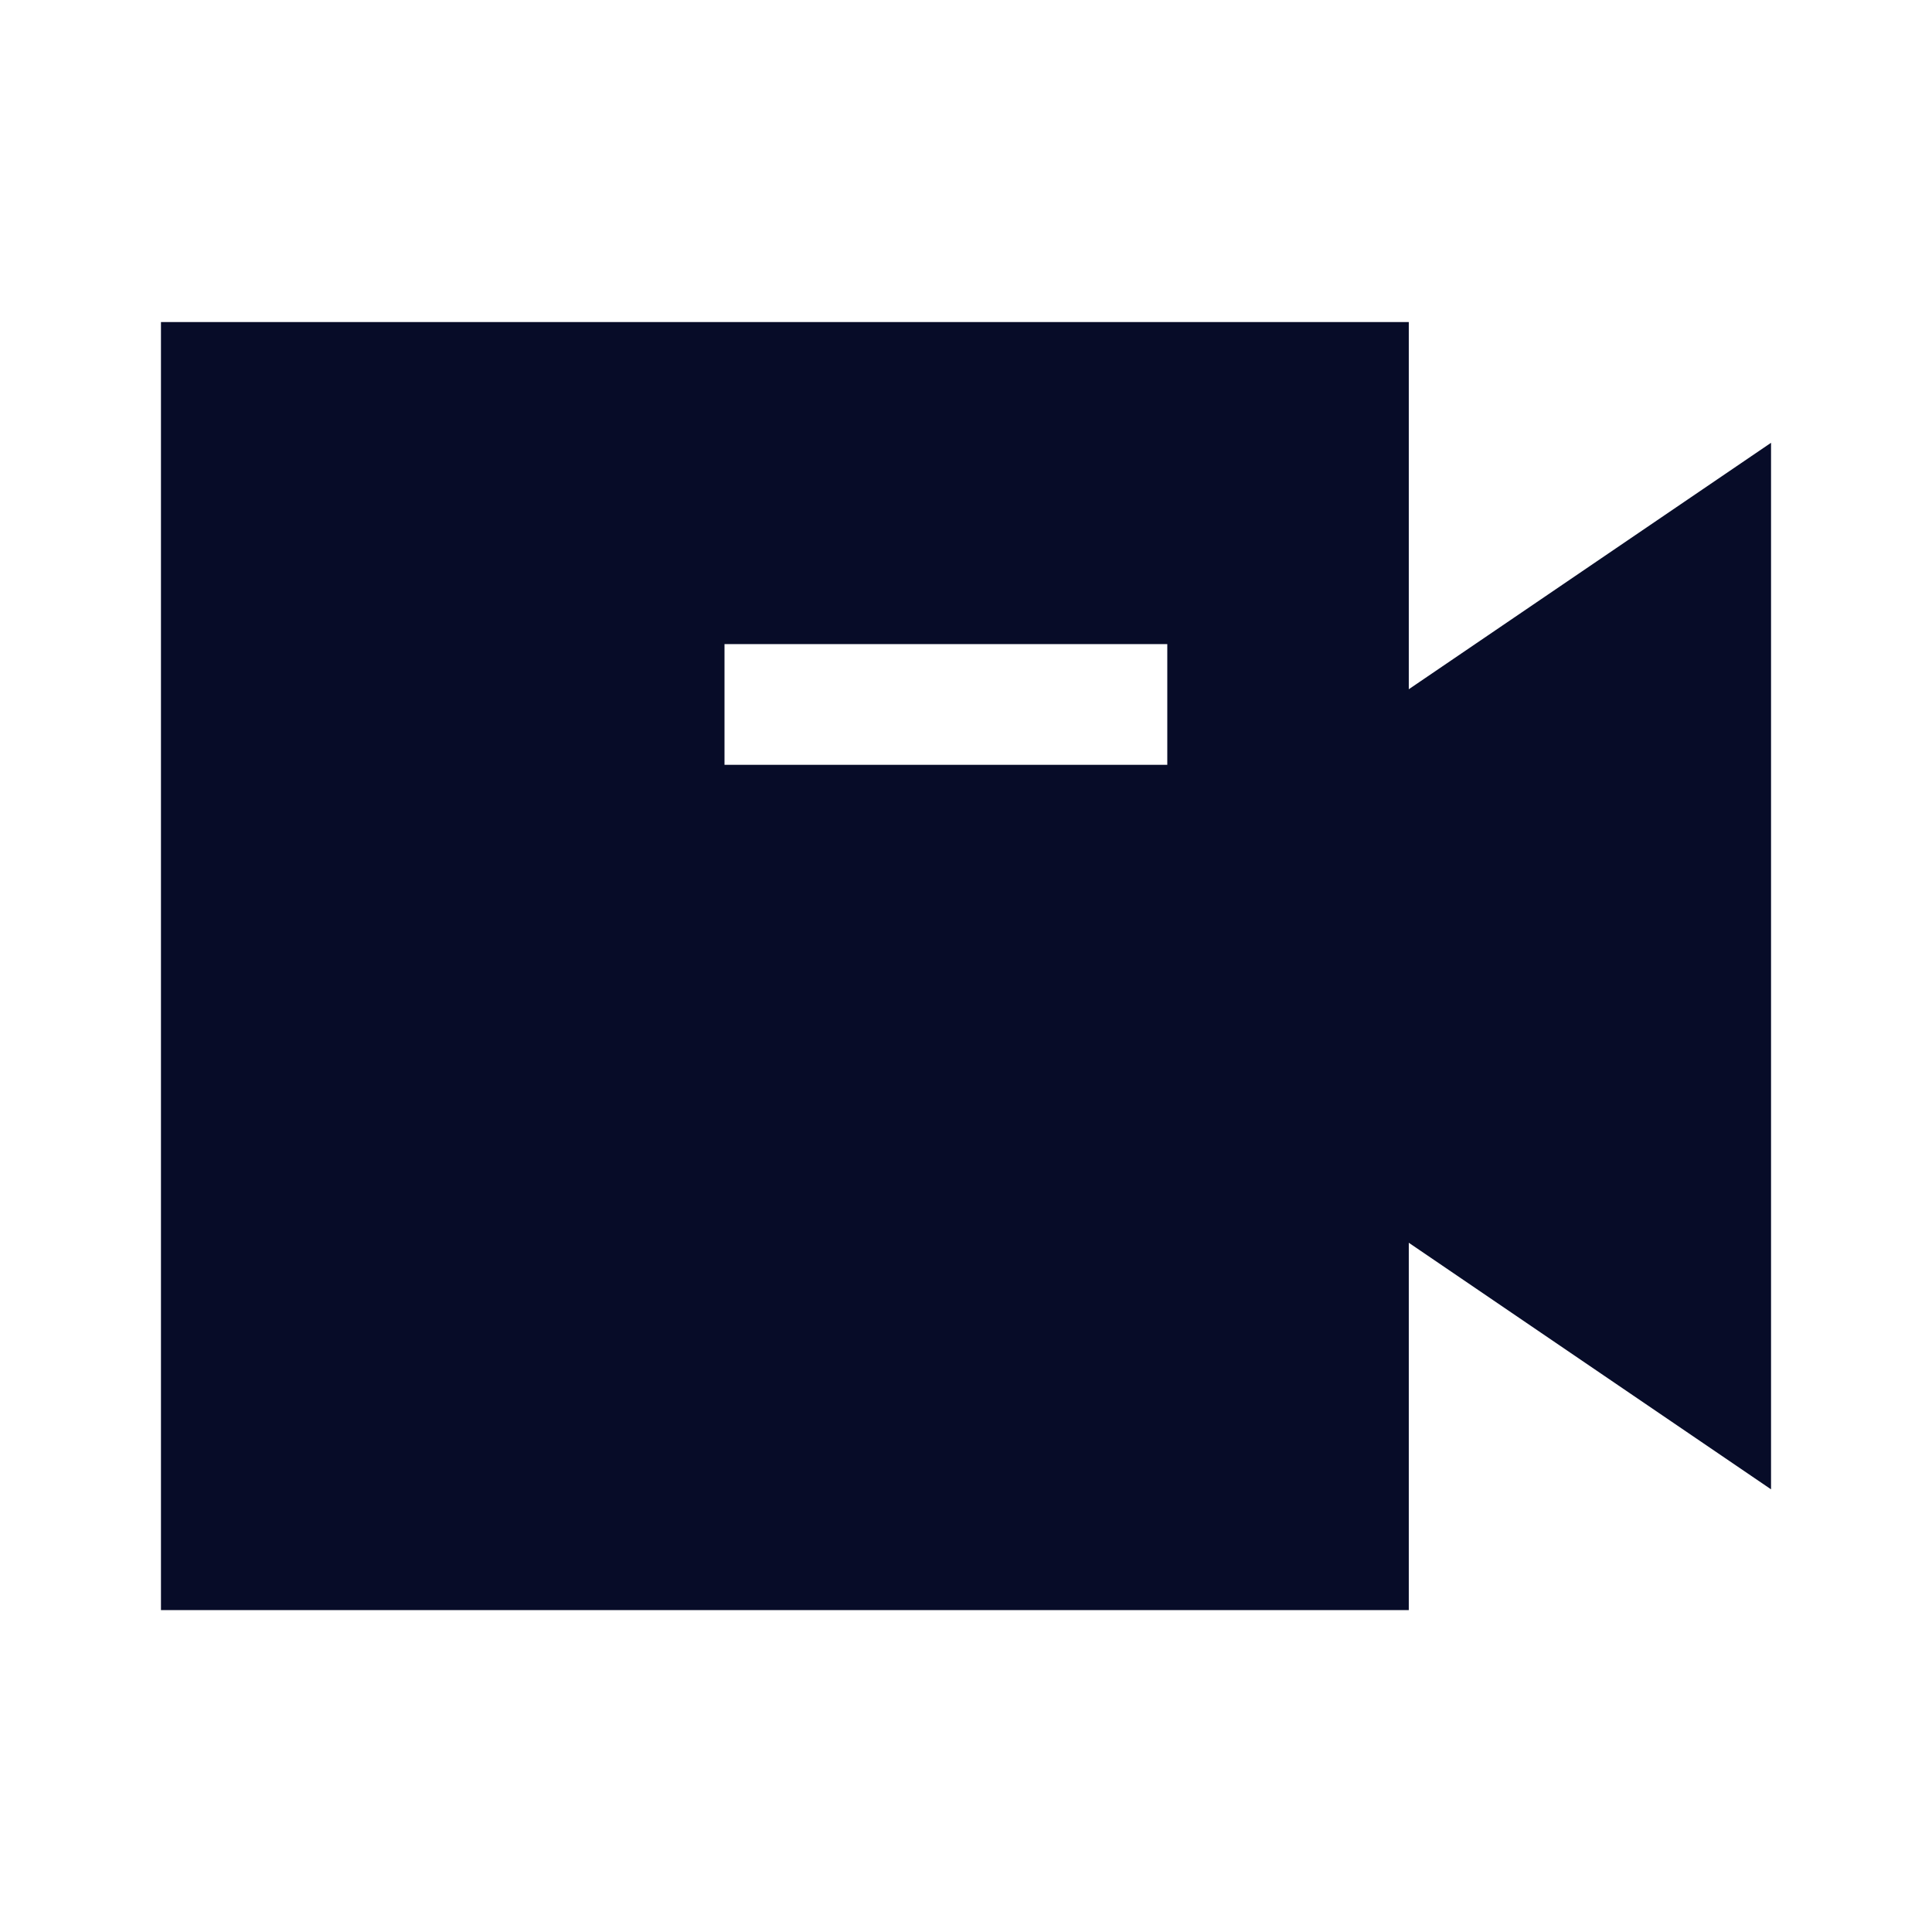
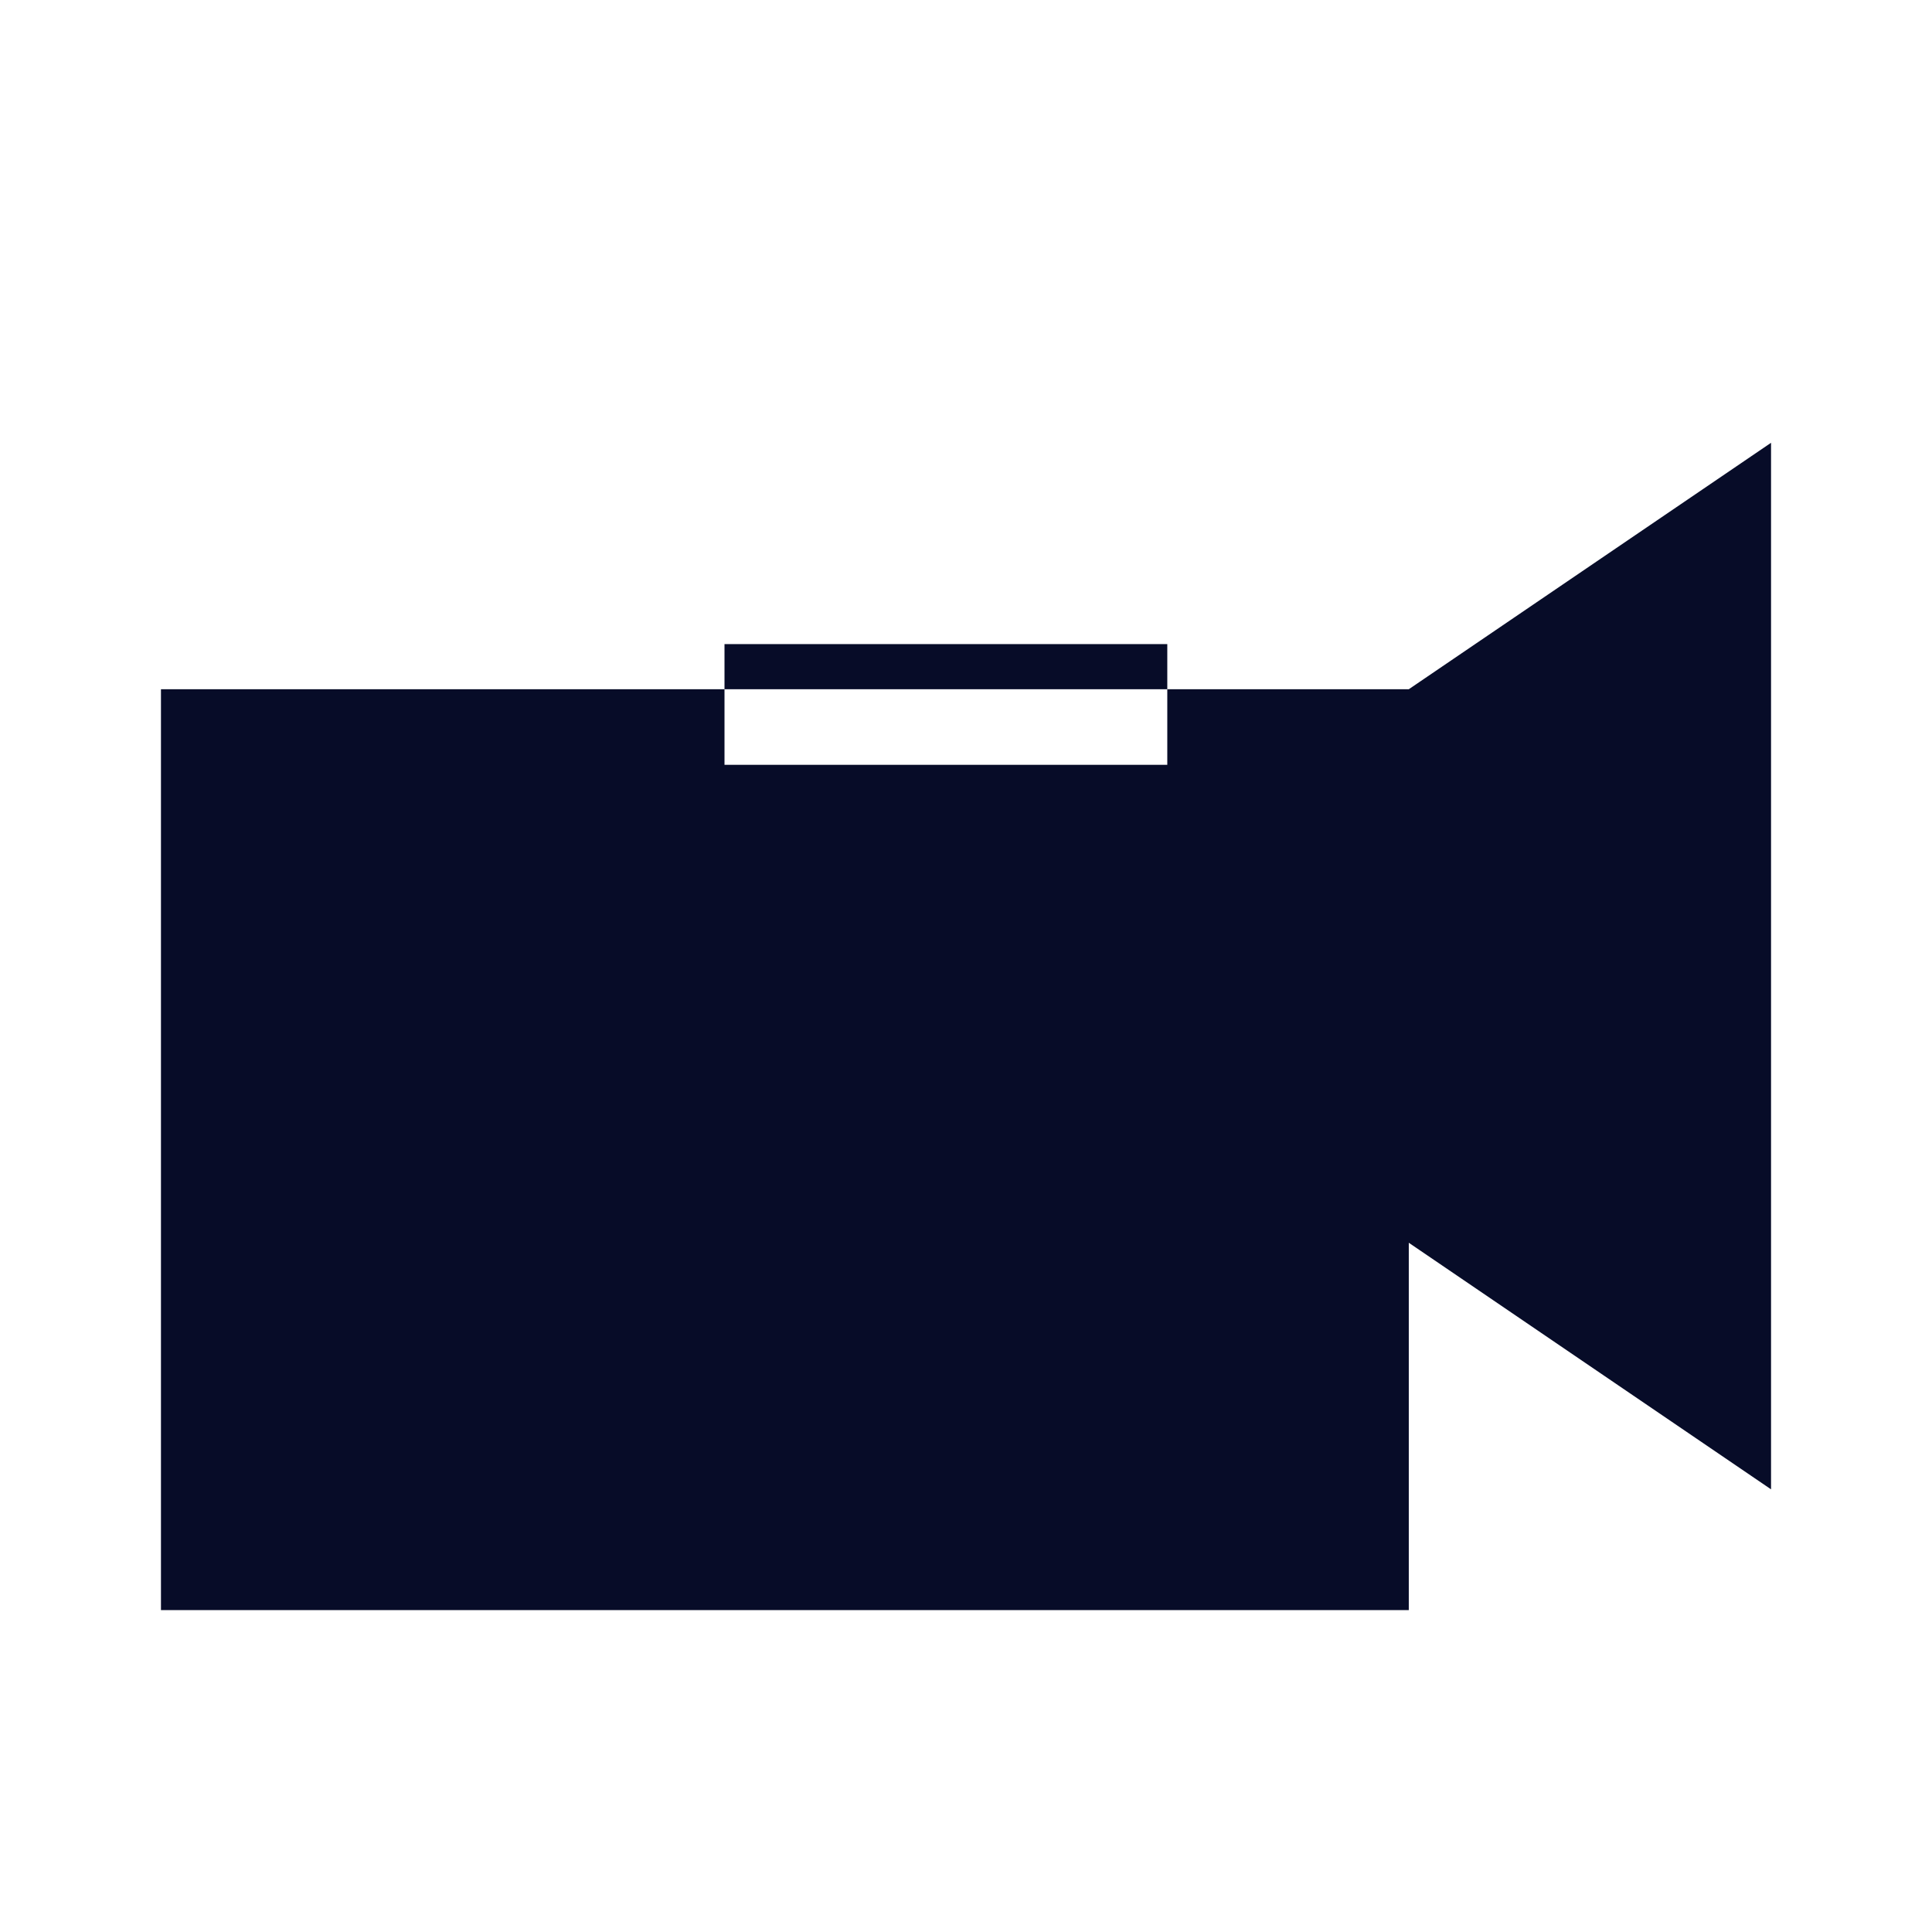
<svg xmlns="http://www.w3.org/2000/svg" width="16" height="16" viewBox="0 0 16 16" fill="none">
-   <path fill-rule="evenodd" clip-rule="evenodd" d="M1.333 2.667V13.334H11.667V10.292L14.667 12.334V3.667L11.667 5.708V2.667H1.333ZM9.667 5.334L6 5.334V6.334L9.667 6.334V5.334Z" fill="#070C28" />
+   <path fill-rule="evenodd" clip-rule="evenodd" d="M1.333 2.667V13.334H11.667V10.292L14.667 12.334V3.667L11.667 5.708H1.333ZM9.667 5.334L6 5.334V6.334L9.667 6.334V5.334Z" fill="#070C28" />
</svg>